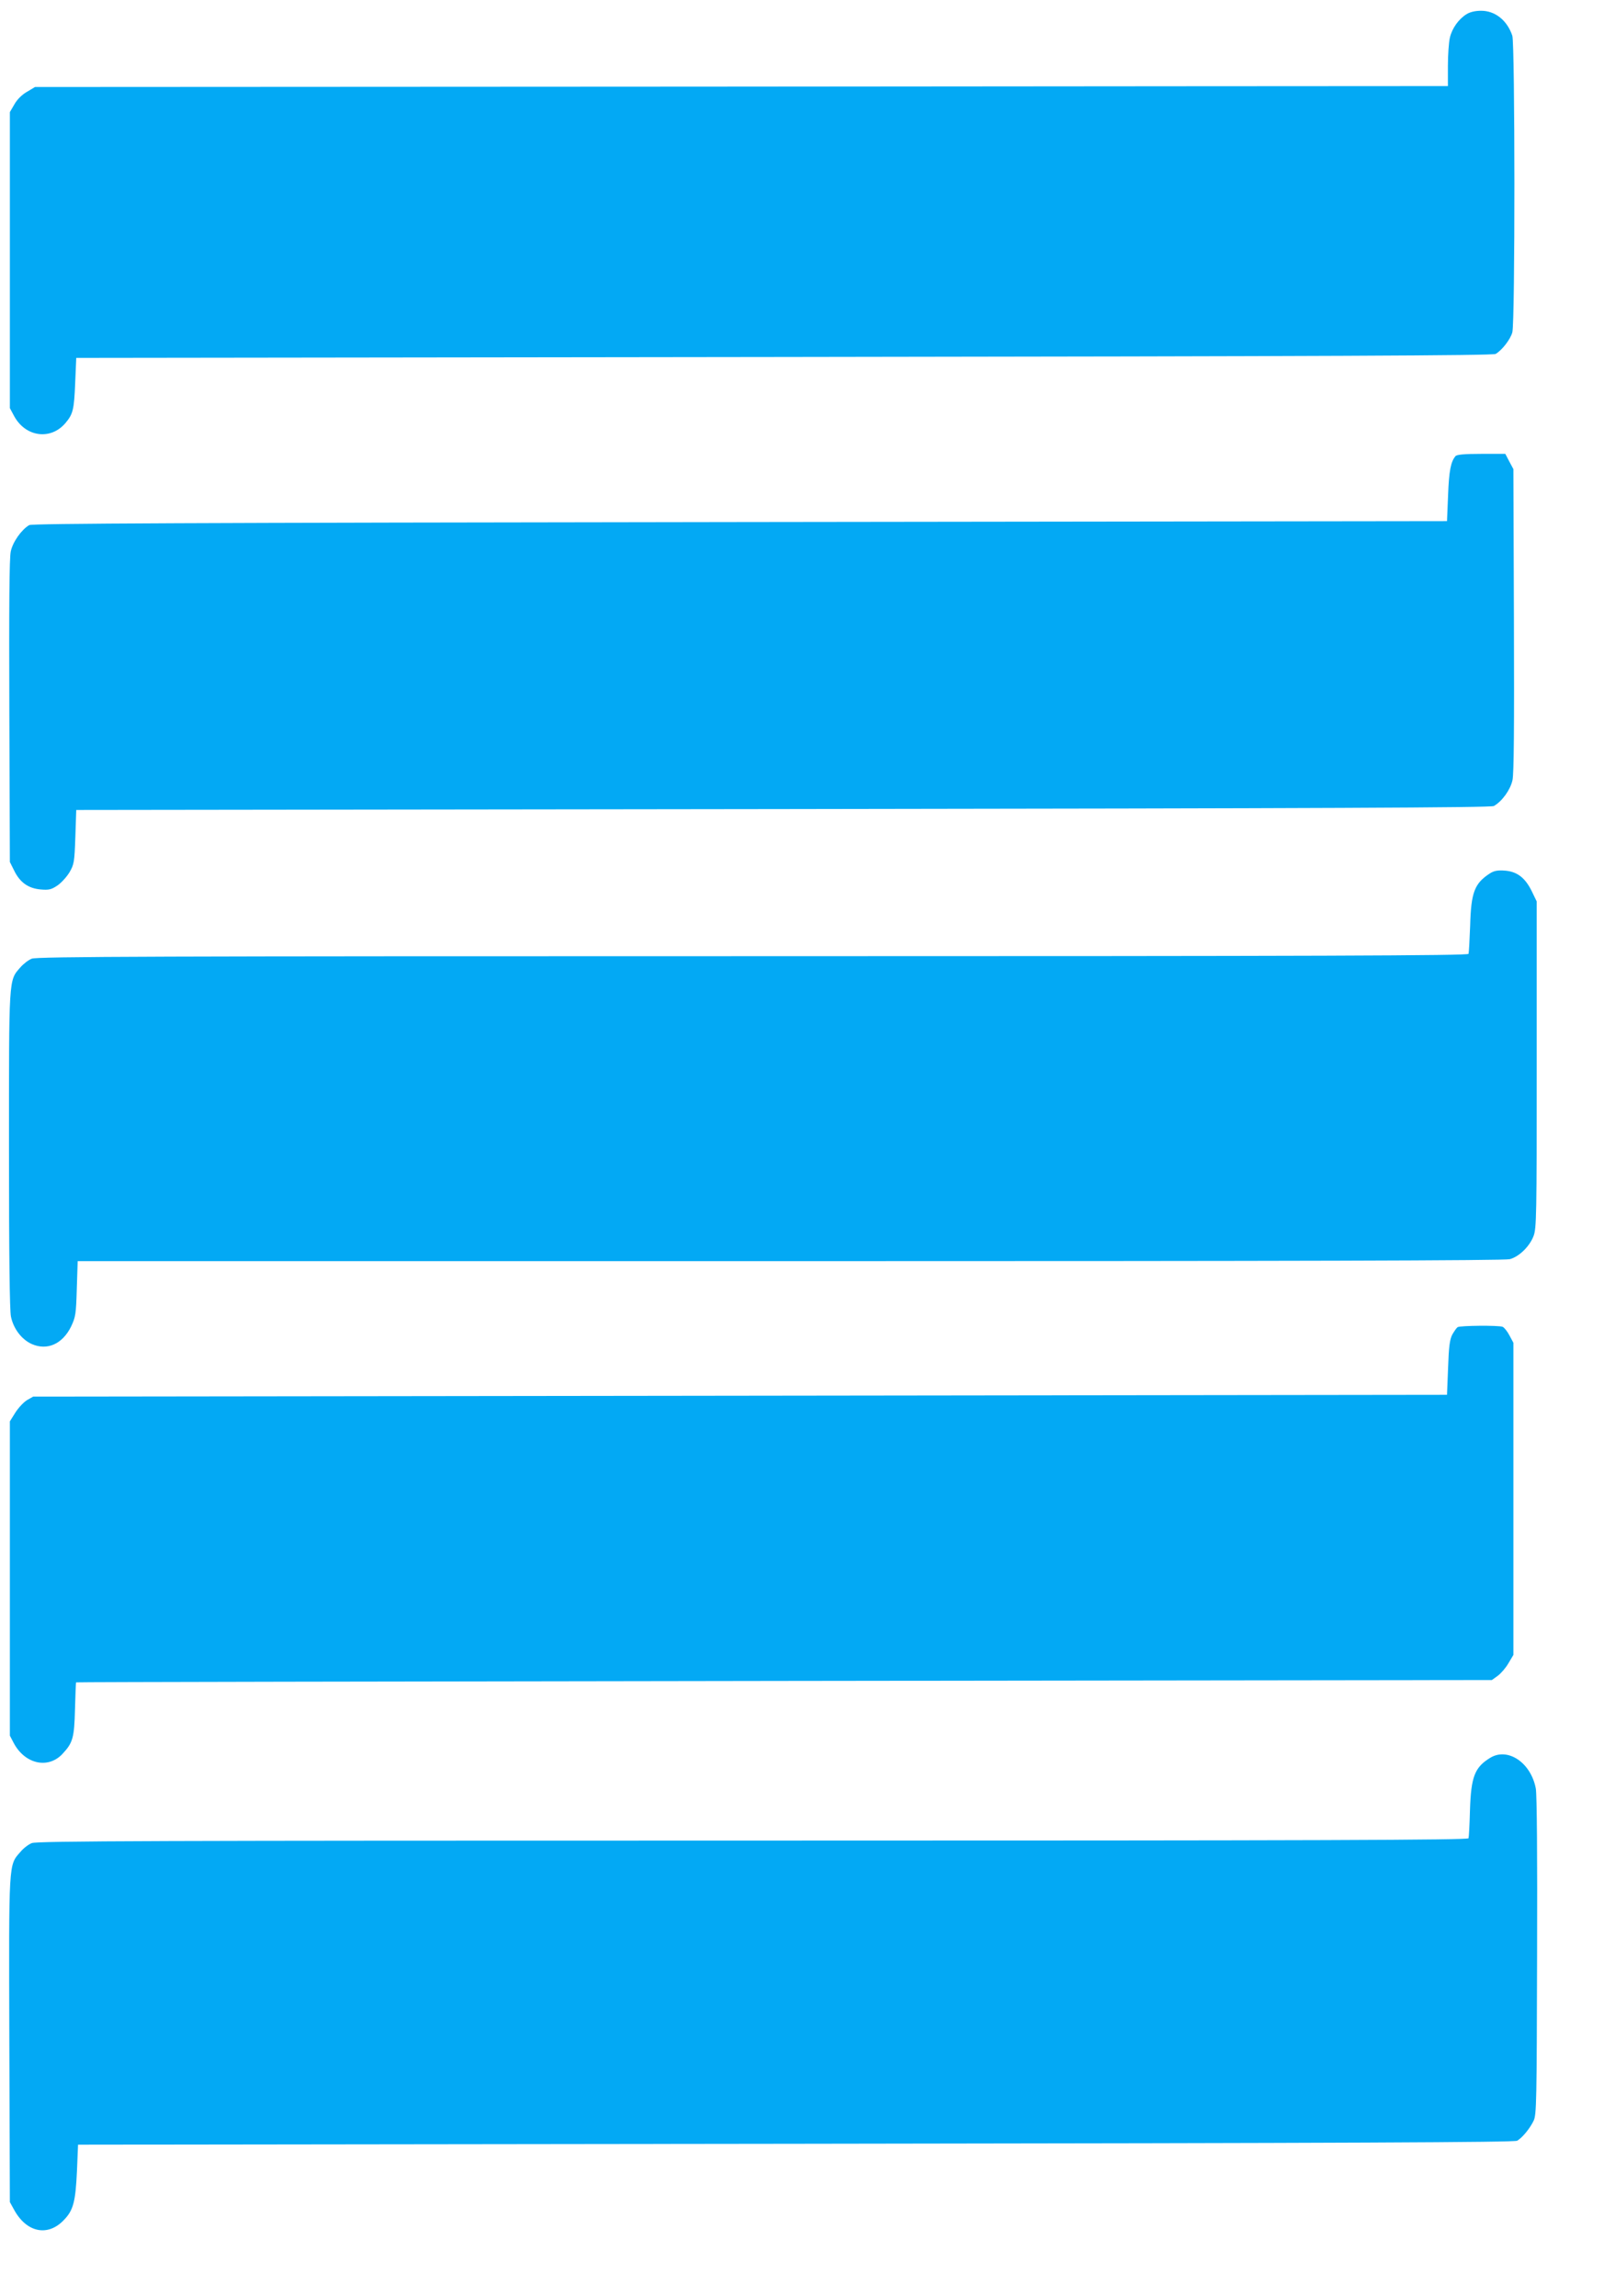
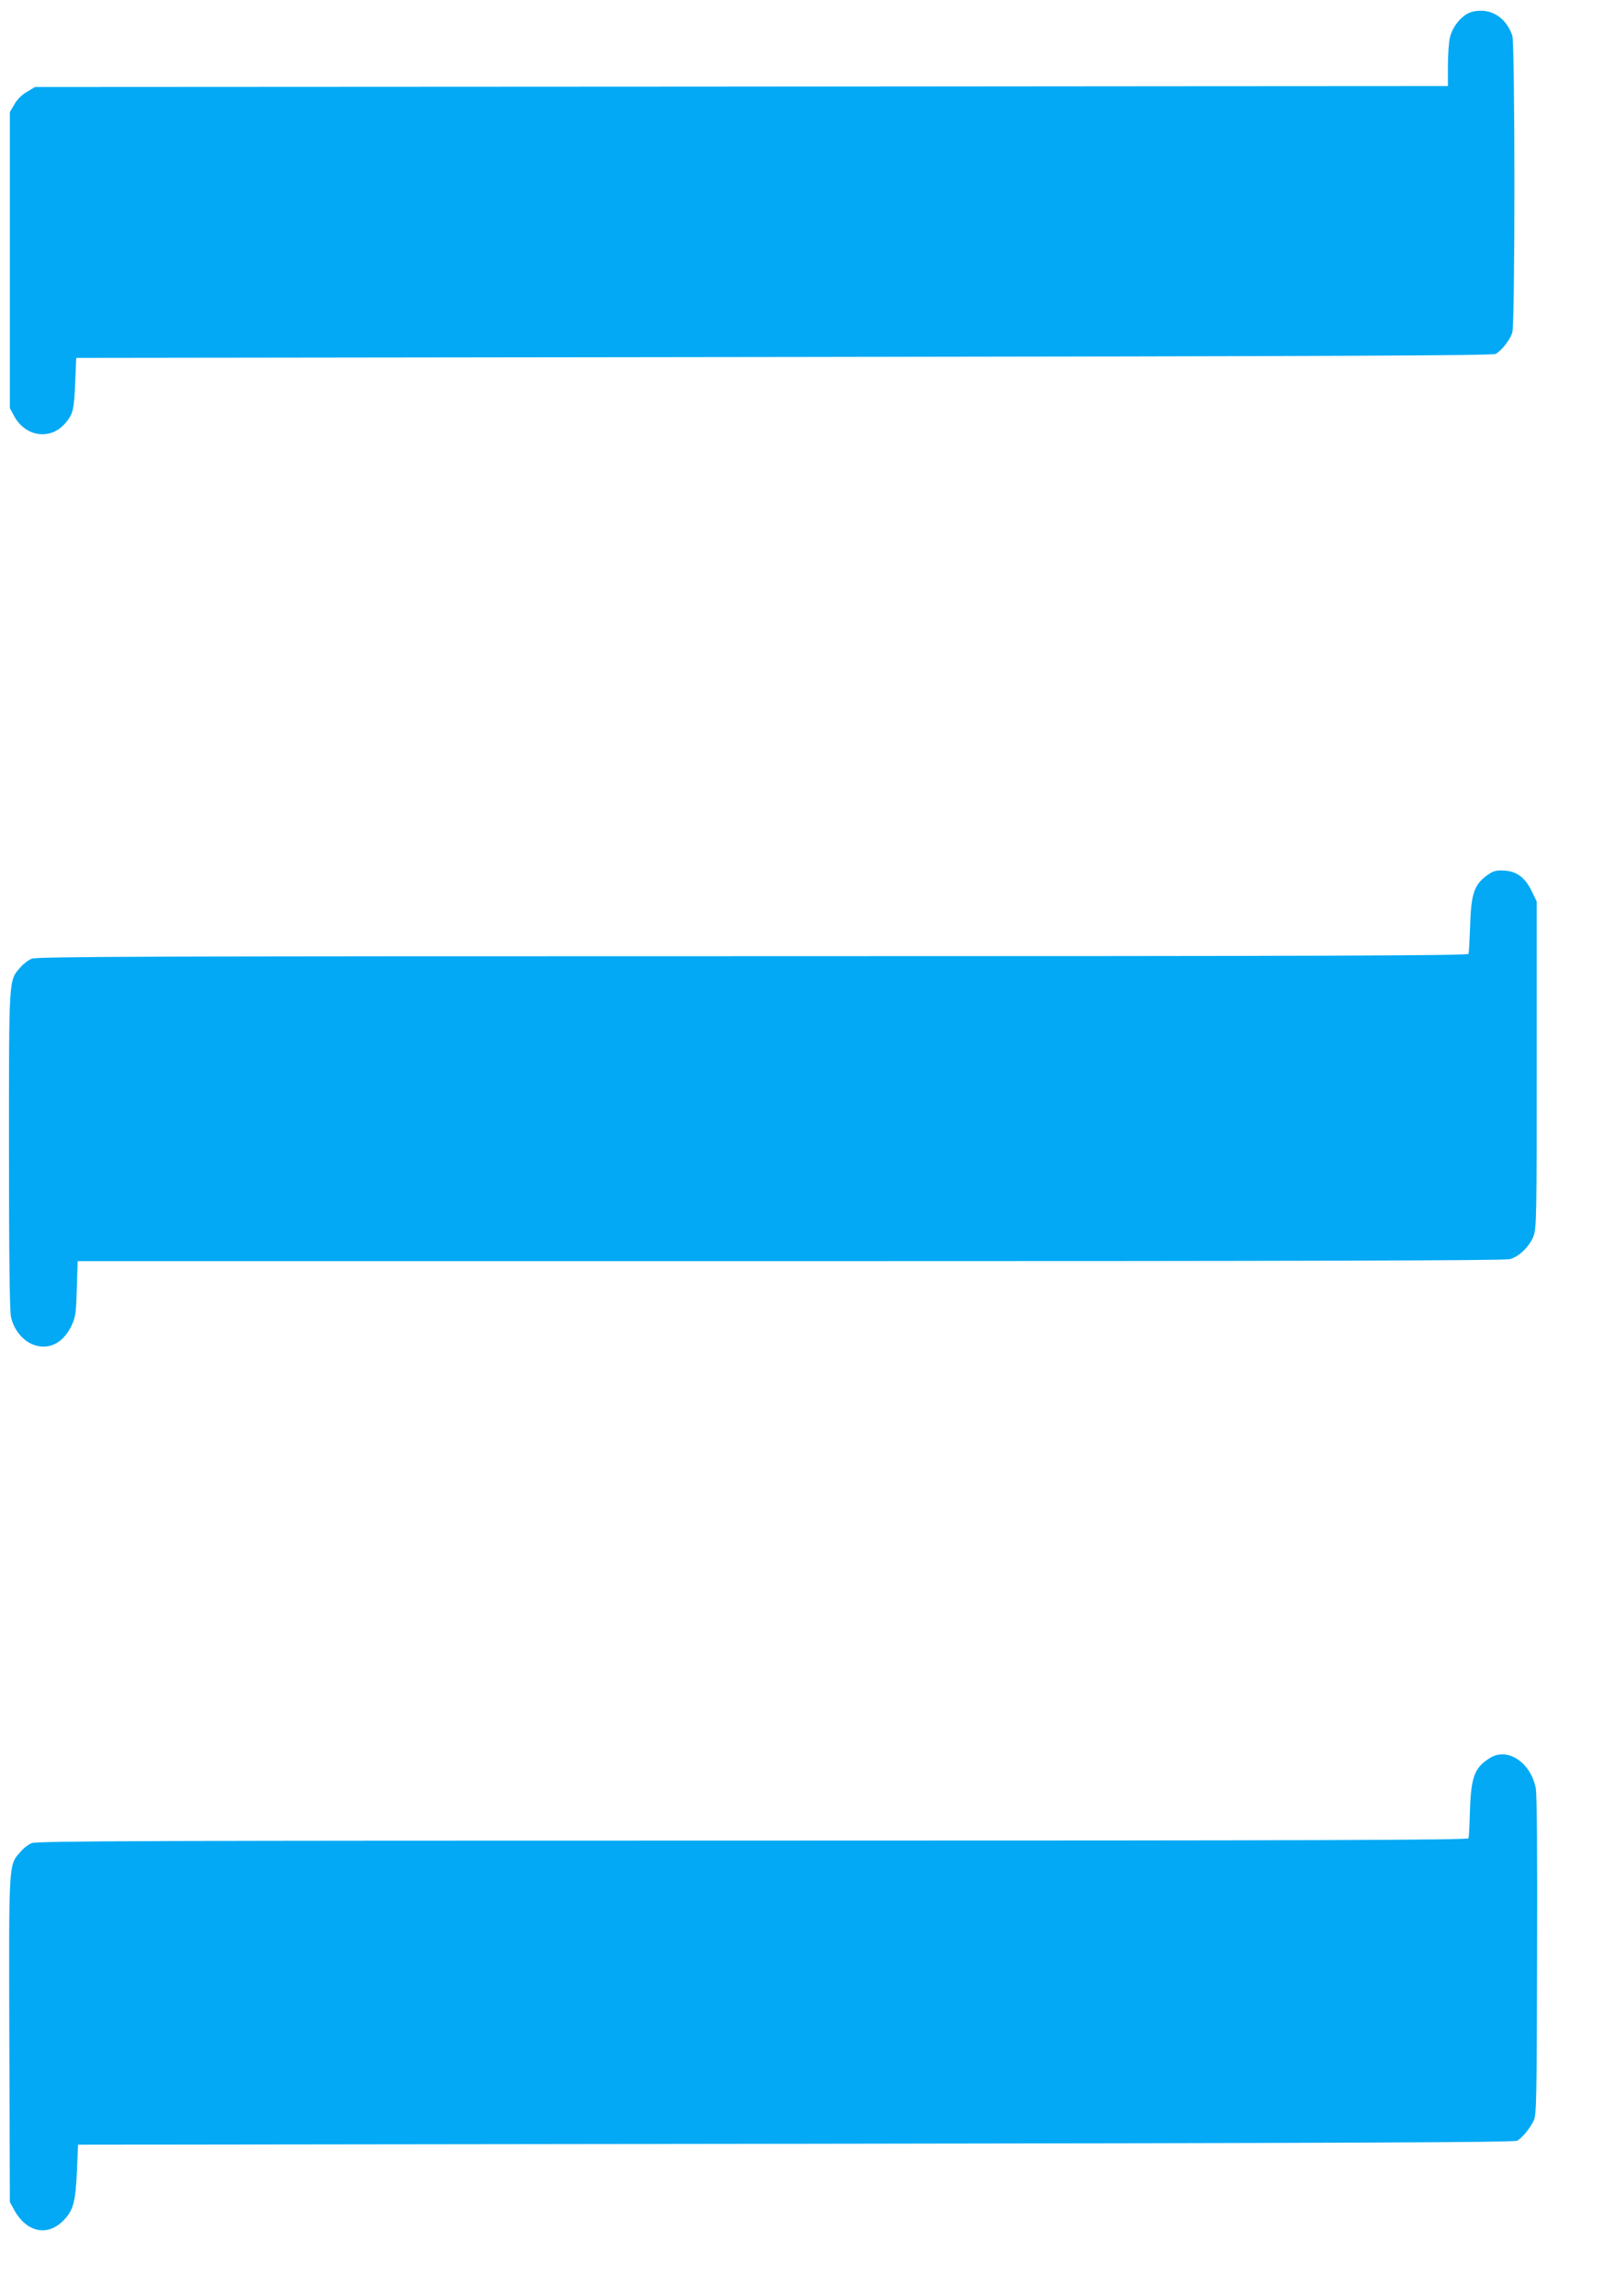
<svg xmlns="http://www.w3.org/2000/svg" version="1.0" width="894pt" height="1280pt" viewBox="0 0 894 1280" preserveAspectRatio="xMidYMid meet">
  <g transform="translate(0,1280) scale(0.1,-0.1)" fill="#03a9f4" stroke="none">
    <path d="M8174 12721 c-44 -27 -81 -79 -93 -131 -6 -25 -11 -96 -11 -157 l0 -113 -202 0 c-112 0 -1884 -1 -3938 -3 l-3735 -2 -45 -27 c-28 -16 -55 -43 -70 -70 l-25 -43 0 -825 0 -825 23 -43 c63 -118 204 -138 287 -40 42 50 48 74 54 223 l6 140 3945 5 c3064 4 3950 8 3966 17 36 21 82 81 93 120 16 55 15 1608 0 1654 -29 86 -96 139 -174 139 -32 0 -62 -7 -81 -19z" />
-     <path d="M8112 10257 c-26 -31 -36 -82 -41 -217 l-6 -145 -3940 -5 c-3106 -4 -3945 -8 -3962 -17 -43 -25 -92 -94 -103 -147 -8 -36 -10 -305 -8 -891 l3 -840 24 -48 c32 -66 79 -99 147 -105 46 -4 60 -1 94 22 21 14 51 47 67 73 26 45 28 56 33 198 l5 150 3940 5 c3034 4 3945 8 3961 17 46 26 92 90 104 144 8 39 10 285 8 894 l-3 840 -23 43 -22 42 -134 0 c-96 0 -137 -4 -144 -13z" />
    <path d="M8305 7932 c-87 -56 -106 -106 -111 -292 -3 -80 -7 -151 -9 -157 -4 -10 -810 -13 -3990 -13 -3325 0 -3991 -2 -4018 -14 -18 -7 -47 -29 -64 -49 -65 -74 -63 -49 -63 -1018 0 -587 4 -895 11 -928 14 -68 60 -128 116 -153 86 -38 171 0 219 97 25 53 28 68 32 211 l5 154 3971 0 c2821 0 3983 3 4011 11 52 14 110 71 132 128 17 43 18 112 18 956 l0 910 -28 58 c-37 75 -82 109 -150 114 -39 3 -60 -1 -82 -15z" />
-     <path d="M8124 5402 c-6 -4 -19 -23 -30 -42 -14 -28 -19 -67 -23 -185 l-6 -150 -3940 -5 -3940 -5 -35 -20 c-19 -12 -48 -43 -65 -70 l-30 -48 0 -876 0 -876 22 -42 c62 -116 190 -145 270 -61 59 63 67 89 71 251 2 81 5 148 6 149 0 2 1776 5 3946 8 l3945 5 32 23 c18 13 45 44 60 70 l28 47 0 870 0 870 -22 41 c-12 23 -29 44 -38 48 -23 9 -238 7 -251 -2z" />
    <path d="M8305 3001 c-86 -53 -106 -105 -112 -291 -2 -80 -6 -151 -8 -157 -4 -10 -810 -13 -3990 -13 -3325 0 -3991 -2 -4018 -14 -18 -7 -47 -29 -64 -50 -65 -74 -64 -47 -61 -1047 l3 -904 22 -40 c69 -129 188 -155 278 -61 54 55 66 102 74 276 l6 145 4000 5 c3135 4 4005 8 4021 17 29 17 71 68 92 112 16 33 17 109 19 916 2 559 -1 900 -7 935 -27 145 -157 232 -255 171z" />
  </g>
</svg>